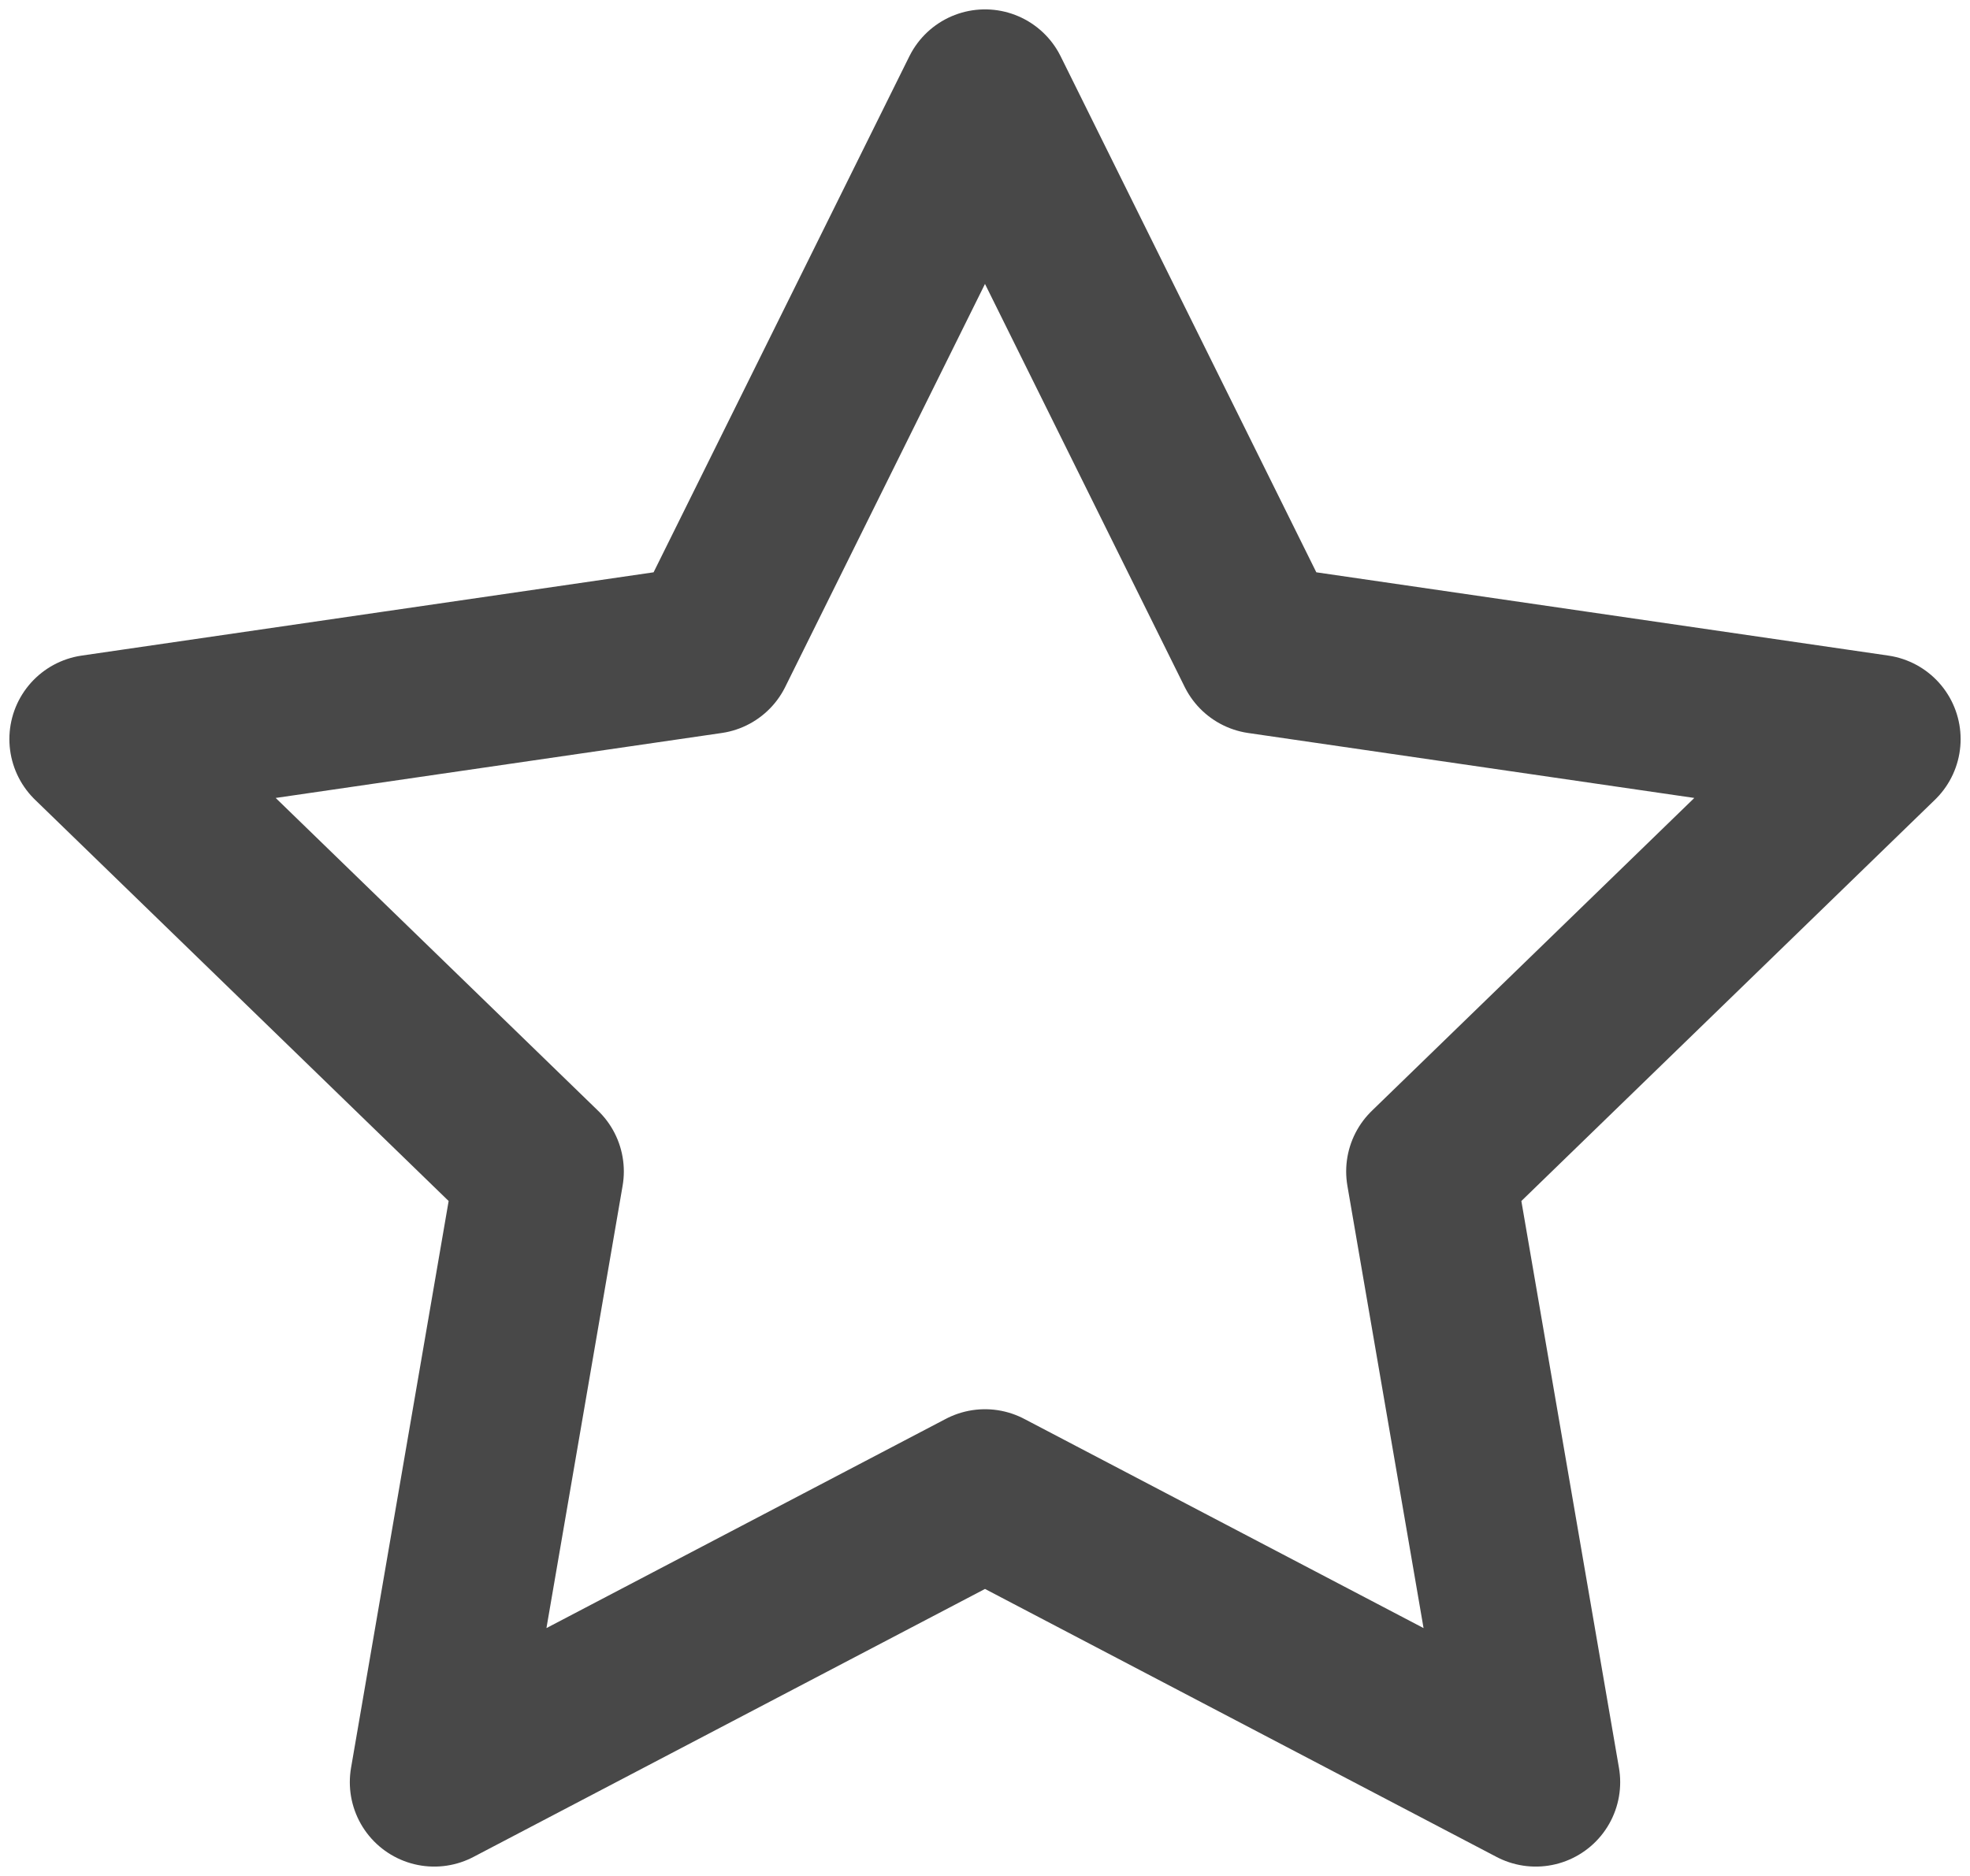
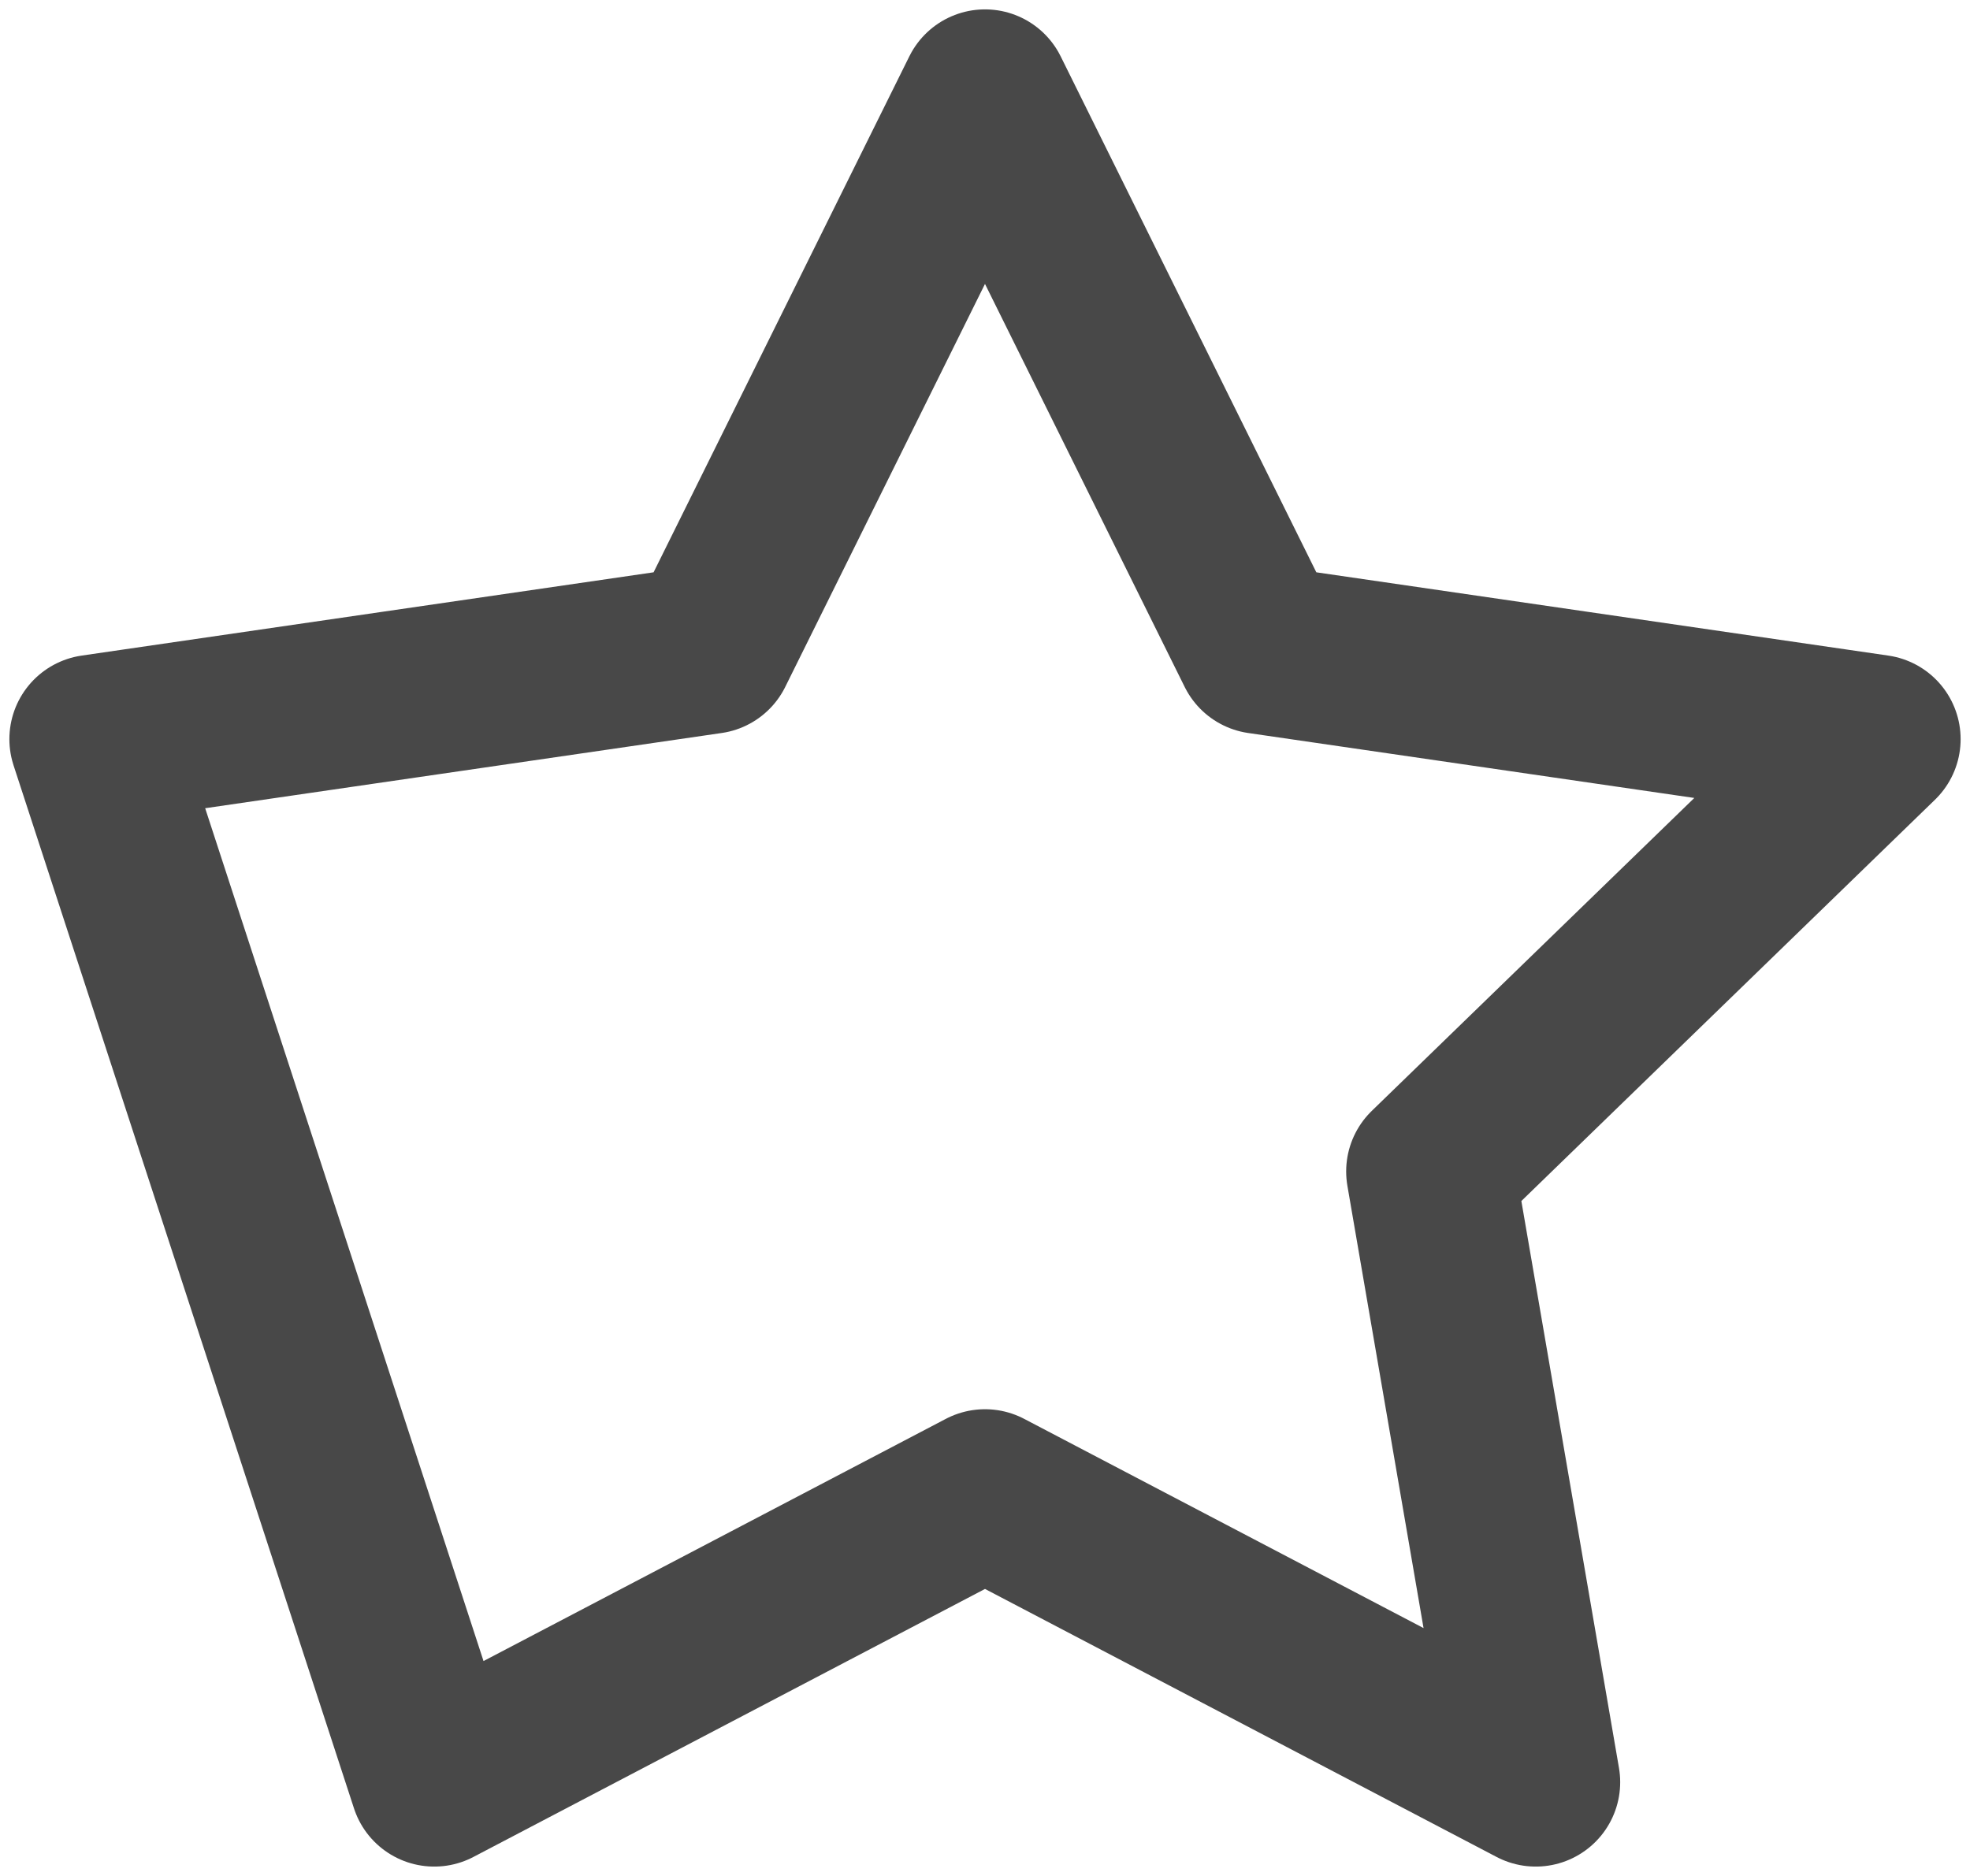
<svg xmlns="http://www.w3.org/2000/svg" width="21" height="20" viewBox="0 0 21 20" fill="none">
-   <path fill-rule="evenodd" clip-rule="evenodd" d="M10.5 1L13.435 6.924L20 7.88L15.25 12.489L16.371 19L10.5 15.924L4.629 19L5.75 12.489L1 7.88L7.564 6.924L10.5 1Z" stroke="#484848" stroke-width="1.8" stroke-linecap="round" stroke-linejoin="round" />
+   <path fill-rule="evenodd" clip-rule="evenodd" d="M10.5 1L13.435 6.924L20 7.88L15.25 12.489L16.371 19L10.5 15.924L4.629 19L1 7.88L7.564 6.924L10.5 1Z" stroke="#484848" stroke-width="1.8" stroke-linecap="round" stroke-linejoin="round" />
</svg>